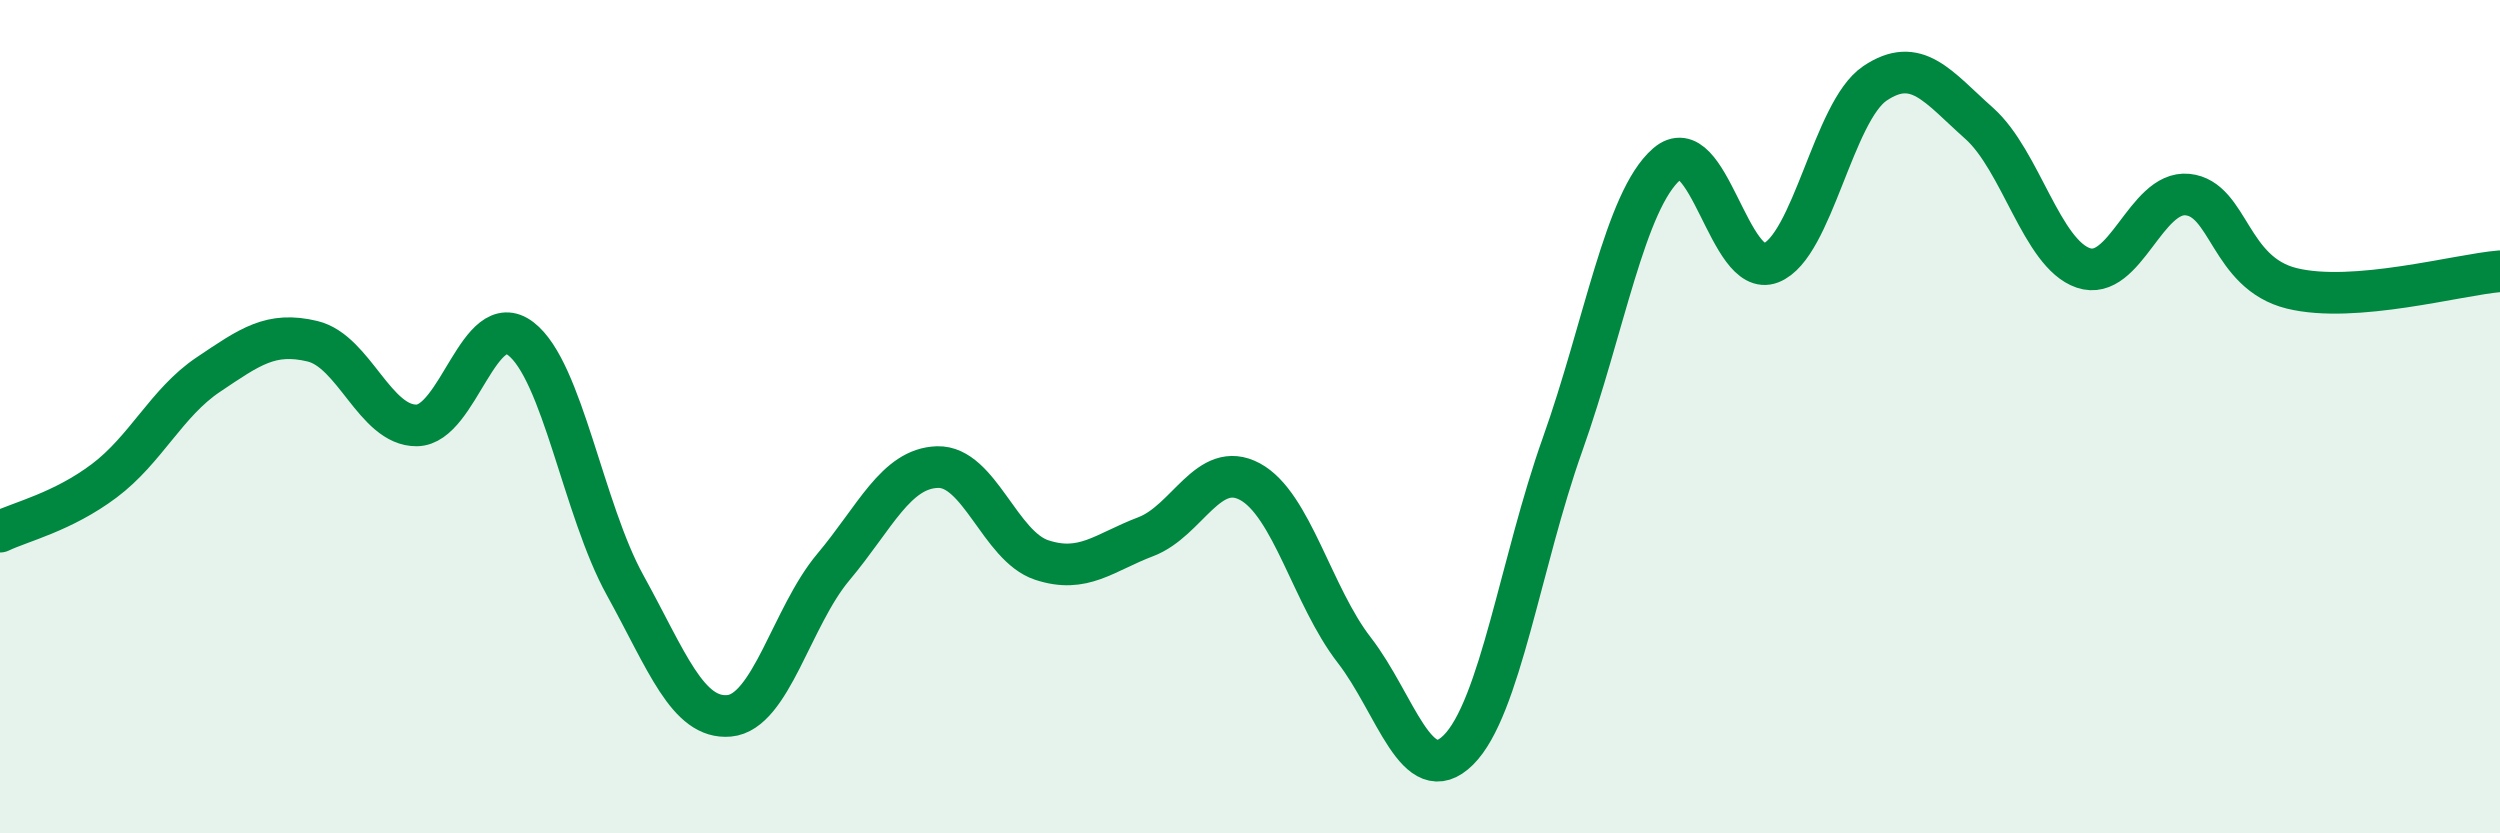
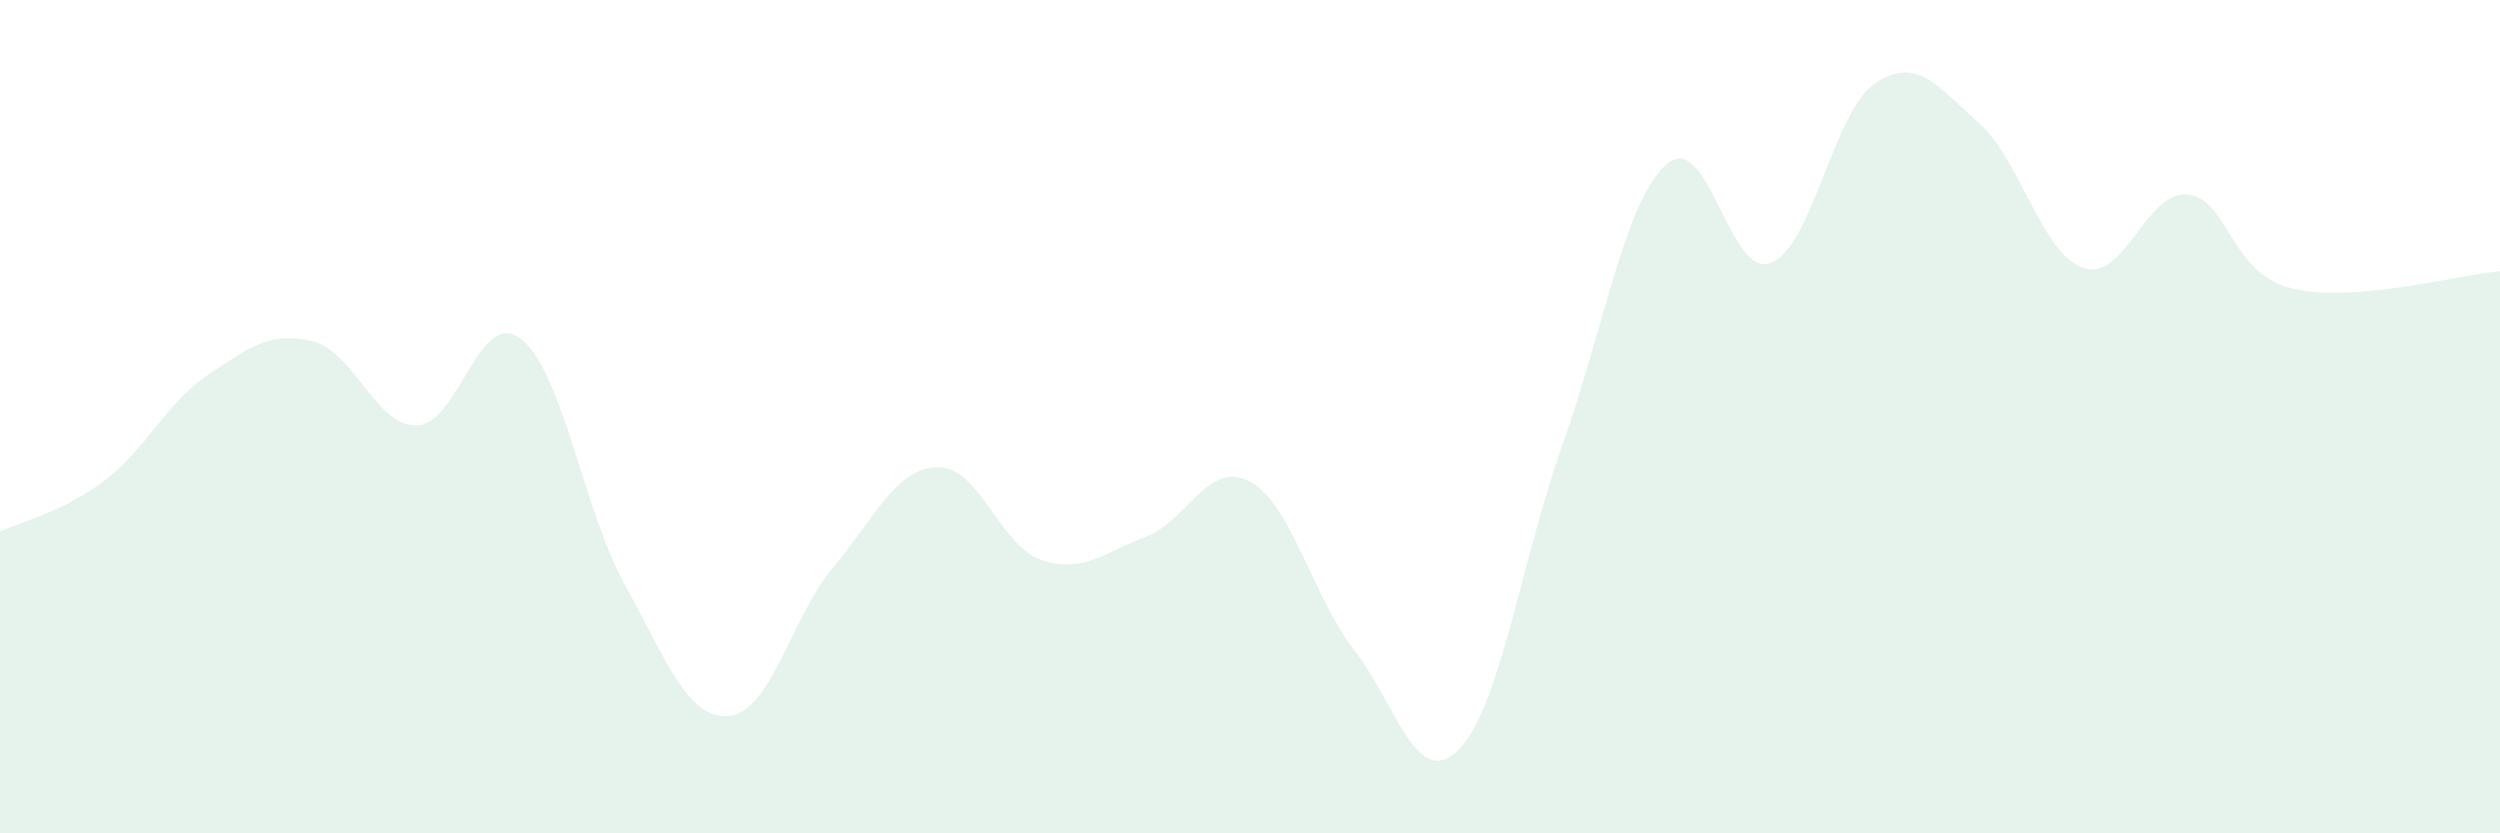
<svg xmlns="http://www.w3.org/2000/svg" width="60" height="20" viewBox="0 0 60 20">
  <path d="M 0,12.76 C 0.5,12.52 1.5,12.29 2.5,11.54 C 3.5,10.79 4,9.66 5,8.99 C 6,8.32 6.5,7.95 7.5,8.19 C 8.5,8.43 9,10.22 10,10.21 C 11,10.2 11.5,7.36 12.5,8.13 C 13.5,8.9 14,12.23 15,14.04 C 16,15.85 16.5,17.27 17.5,17.18 C 18.5,17.09 19,14.8 20,13.61 C 21,12.42 21.5,11.24 22.5,11.21 C 23.5,11.18 24,13.11 25,13.44 C 26,13.77 26.5,13.26 27.5,12.88 C 28.5,12.5 29,11.02 30,11.56 C 31,12.1 31.5,14.31 32.5,15.6 C 33.5,16.89 34,18.99 35,18 C 36,17.01 36.5,13.48 37.5,10.67 C 38.5,7.86 39,4.81 40,3.94 C 41,3.07 41.5,6.7 42.5,6.31 C 43.5,5.92 44,2.67 45,2 C 46,1.33 46.5,2.07 47.5,2.96 C 48.5,3.85 49,6.09 50,6.43 C 51,6.77 51.5,4.57 52.5,4.67 C 53.5,4.77 53.5,6.55 55,6.92 C 56.5,7.29 59,6.59 60,6.51L60 20L0 20Z" fill="#008740" opacity="0.1" stroke-linecap="round" stroke-linejoin="round" />
-   <path d="M 0,12.76 C 0.5,12.52 1.5,12.29 2.5,11.54 C 3.5,10.79 4,9.66 5,8.99 C 6,8.32 6.5,7.95 7.5,8.19 C 8.5,8.43 9,10.22 10,10.21 C 11,10.2 11.5,7.36 12.5,8.13 C 13.5,8.9 14,12.23 15,14.04 C 16,15.85 16.5,17.27 17.5,17.18 C 18.5,17.09 19,14.8 20,13.61 C 21,12.42 21.5,11.24 22.5,11.21 C 23.5,11.18 24,13.11 25,13.44 C 26,13.77 26.5,13.26 27.5,12.88 C 28.5,12.5 29,11.02 30,11.56 C 31,12.1 31.5,14.31 32.5,15.6 C 33.5,16.89 34,18.99 35,18 C 36,17.01 36.5,13.48 37.5,10.67 C 38.5,7.86 39,4.81 40,3.94 C 41,3.07 41.5,6.7 42.5,6.31 C 43.5,5.92 44,2.67 45,2 C 46,1.33 46.5,2.07 47.5,2.96 C 48.5,3.85 49,6.09 50,6.43 C 51,6.77 51.5,4.57 52.5,4.67 C 53.5,4.77 53.5,6.55 55,6.92 C 56.5,7.29 59,6.59 60,6.51" stroke="#008740" stroke-width="1" fill="none" stroke-linecap="round" stroke-linejoin="round" />
</svg>